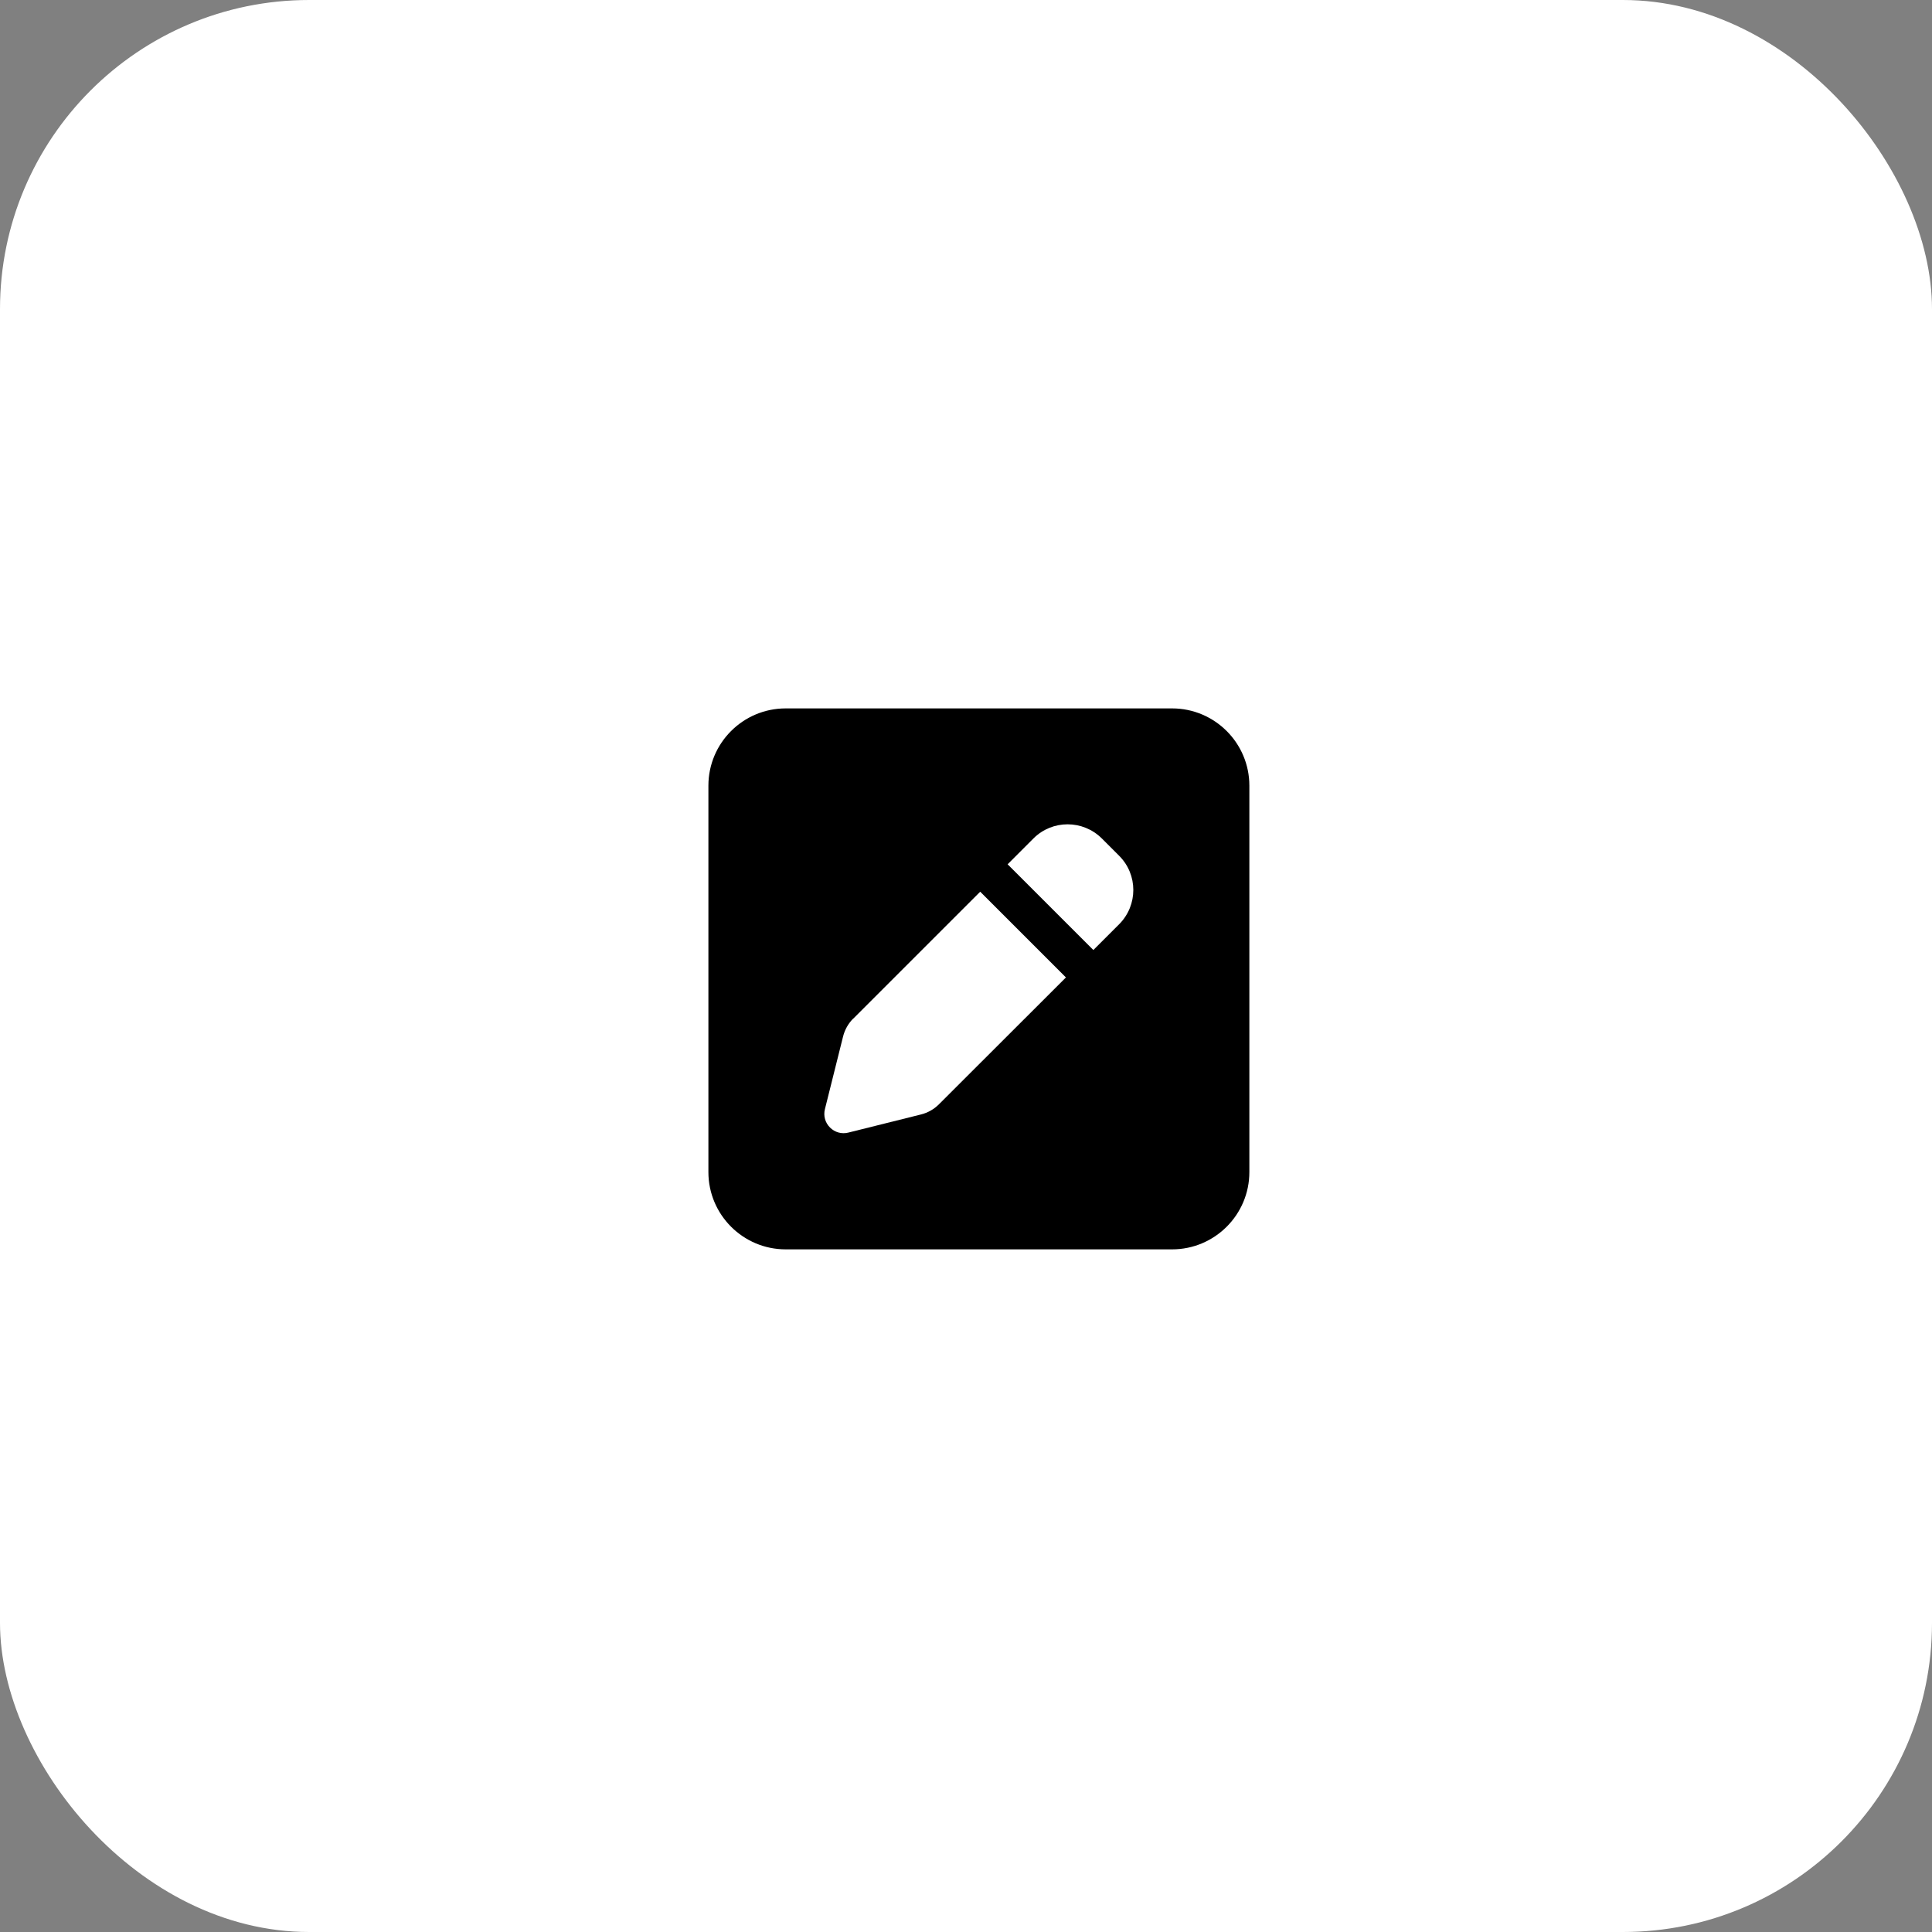
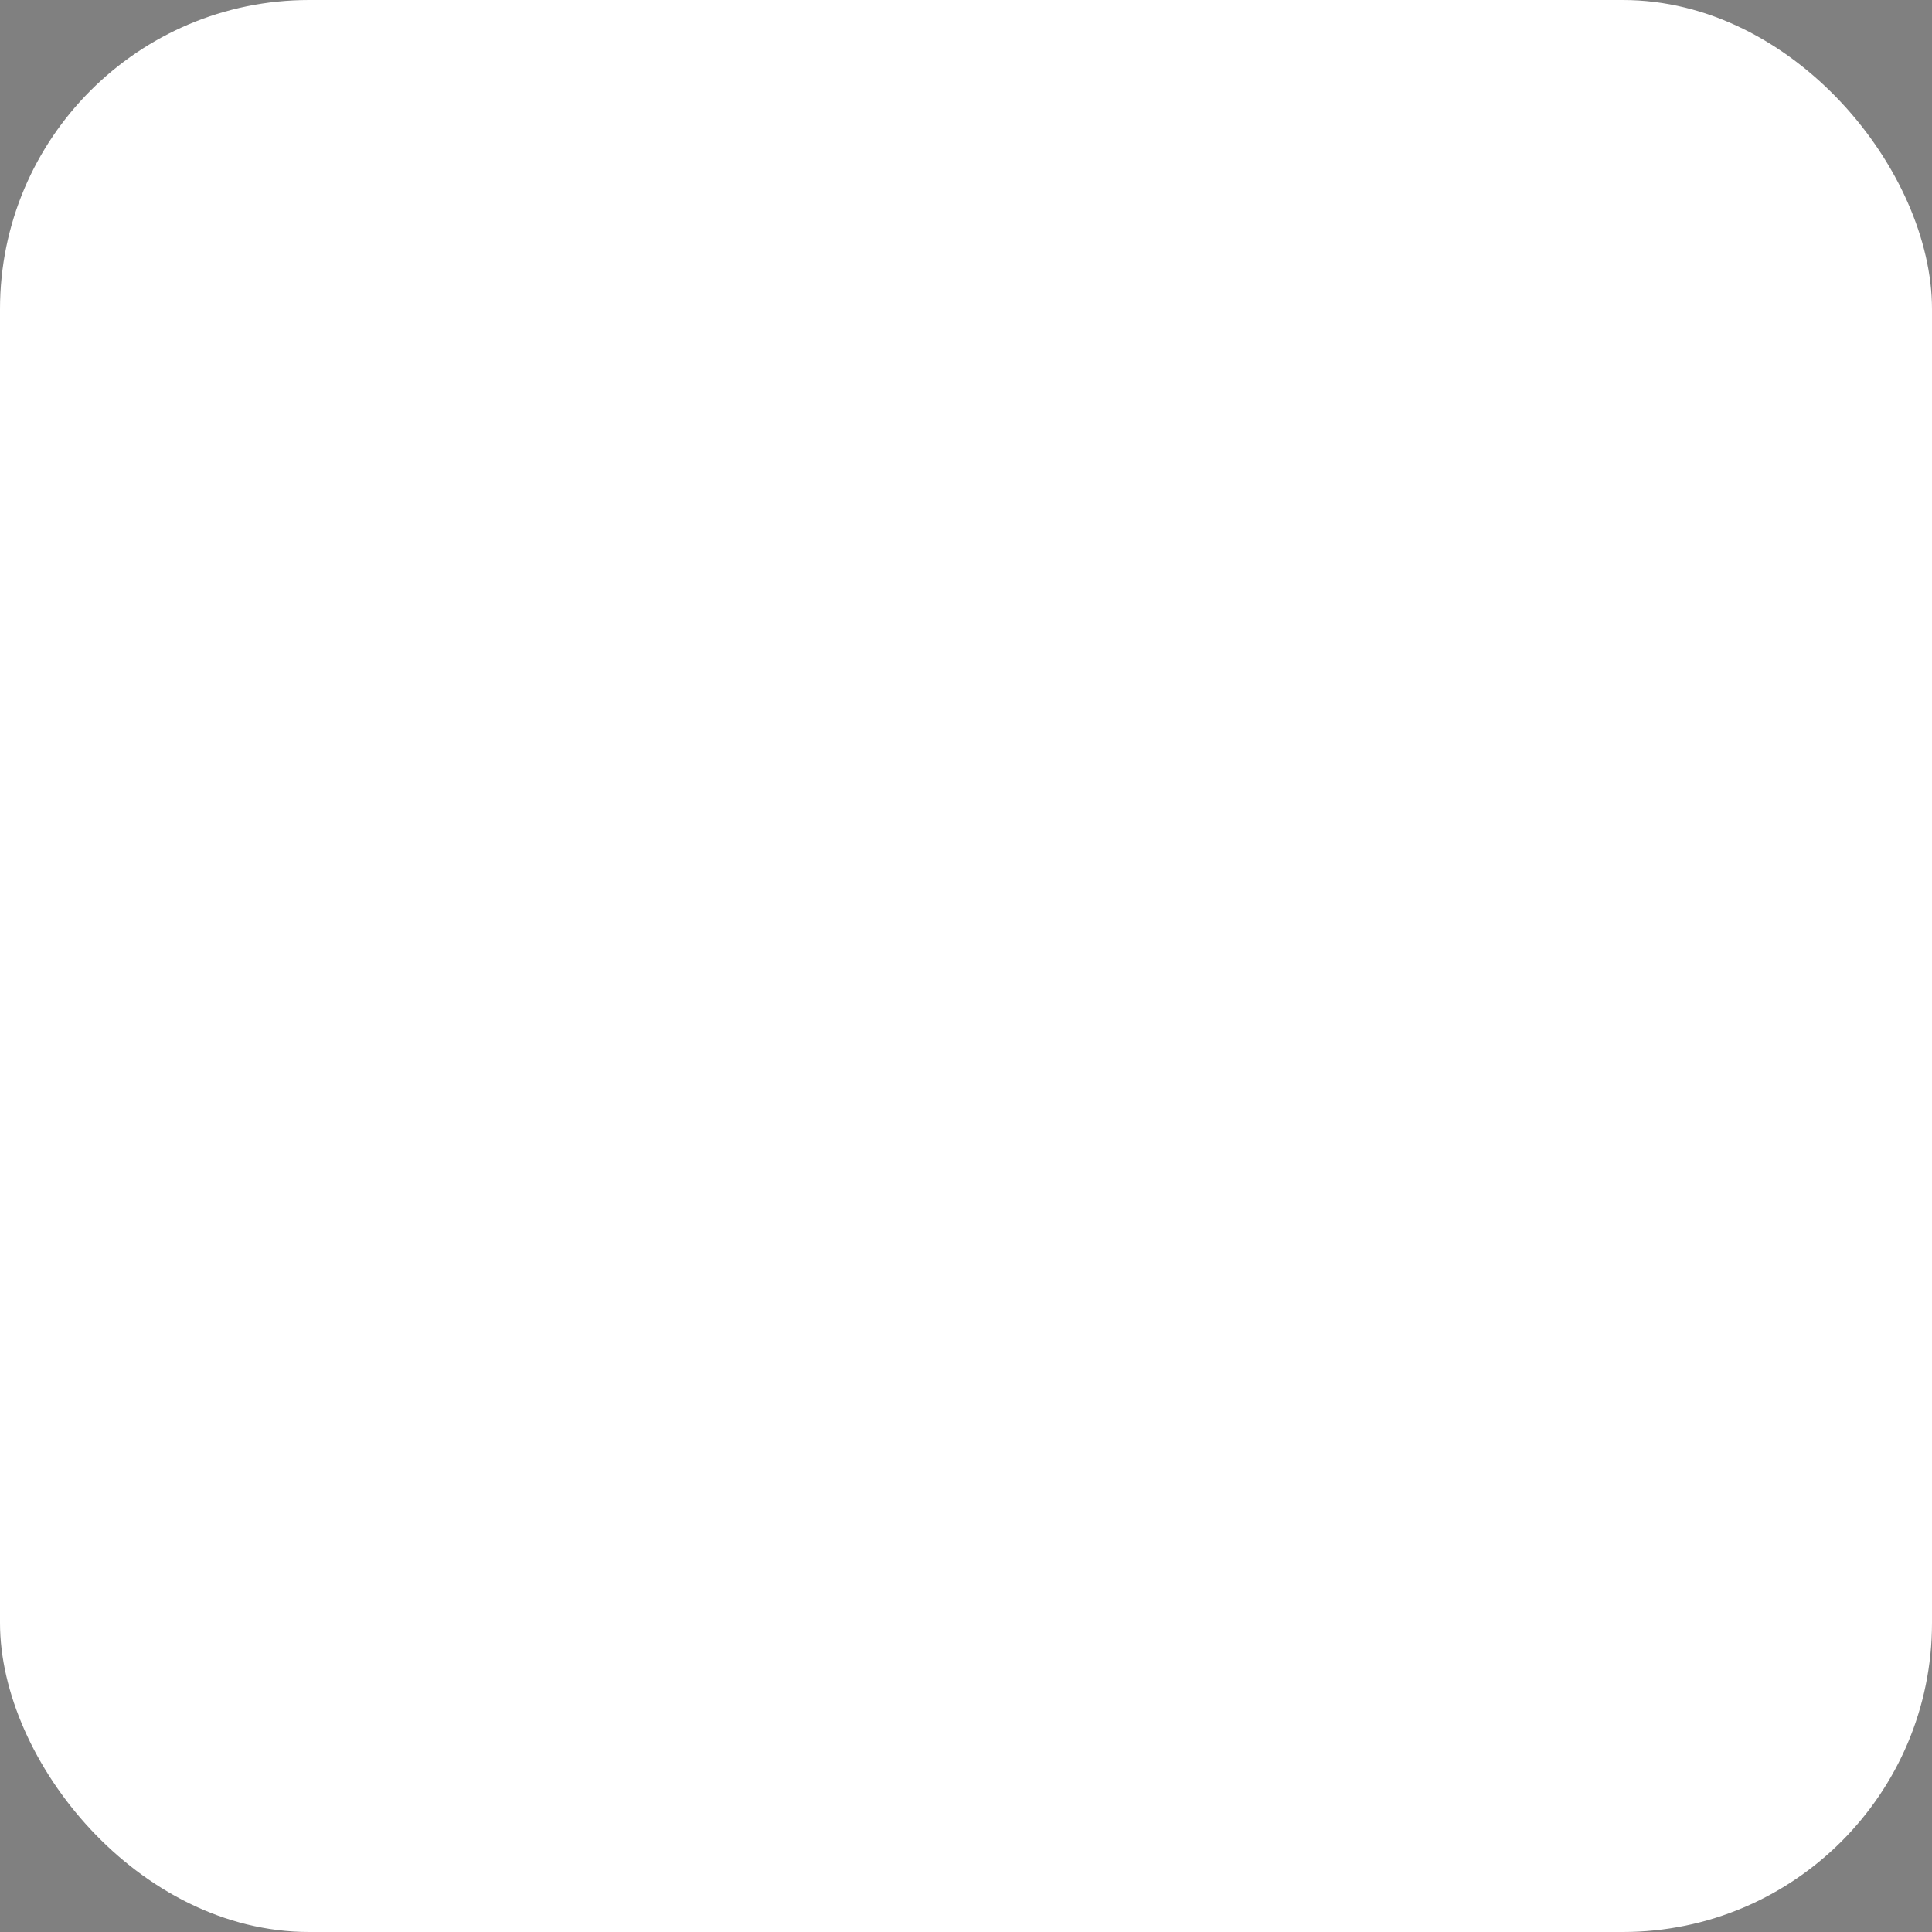
<svg xmlns="http://www.w3.org/2000/svg" width="75" height="75" viewBox="0 0 75 75" fill="none">
  <rect x="0" y="0" width="75" height="75" fill="#808080" stroke="none" />
  <rect width="75" height="75" rx="12" fill="white" />
-   <path d="M30.5 27.5C28.845 27.5 27.5 28.845 27.5 30.5V45.5C27.5 47.155 28.845 48.5 30.5 48.5H45.5C47.155 48.5 48.5 47.155 48.5 45.5V30.5C48.5 28.845 47.155 27.5 45.5 27.5H30.5ZM42.772 32.548L43.447 33.223C44.178 33.955 44.178 35.141 43.447 35.877L42.444 36.88L39.116 33.552L40.119 32.548C40.85 31.817 42.036 31.817 42.772 32.548ZM33.12 39.547L38.052 34.616L41.38 37.944L36.448 42.87C36.256 43.062 36.017 43.198 35.75 43.264L32.933 43.967C32.675 44.033 32.408 43.958 32.22 43.77C32.033 43.583 31.958 43.316 32.023 43.058L32.727 40.241C32.792 39.978 32.928 39.734 33.12 39.542V39.547Z" fill="black" />
</svg>